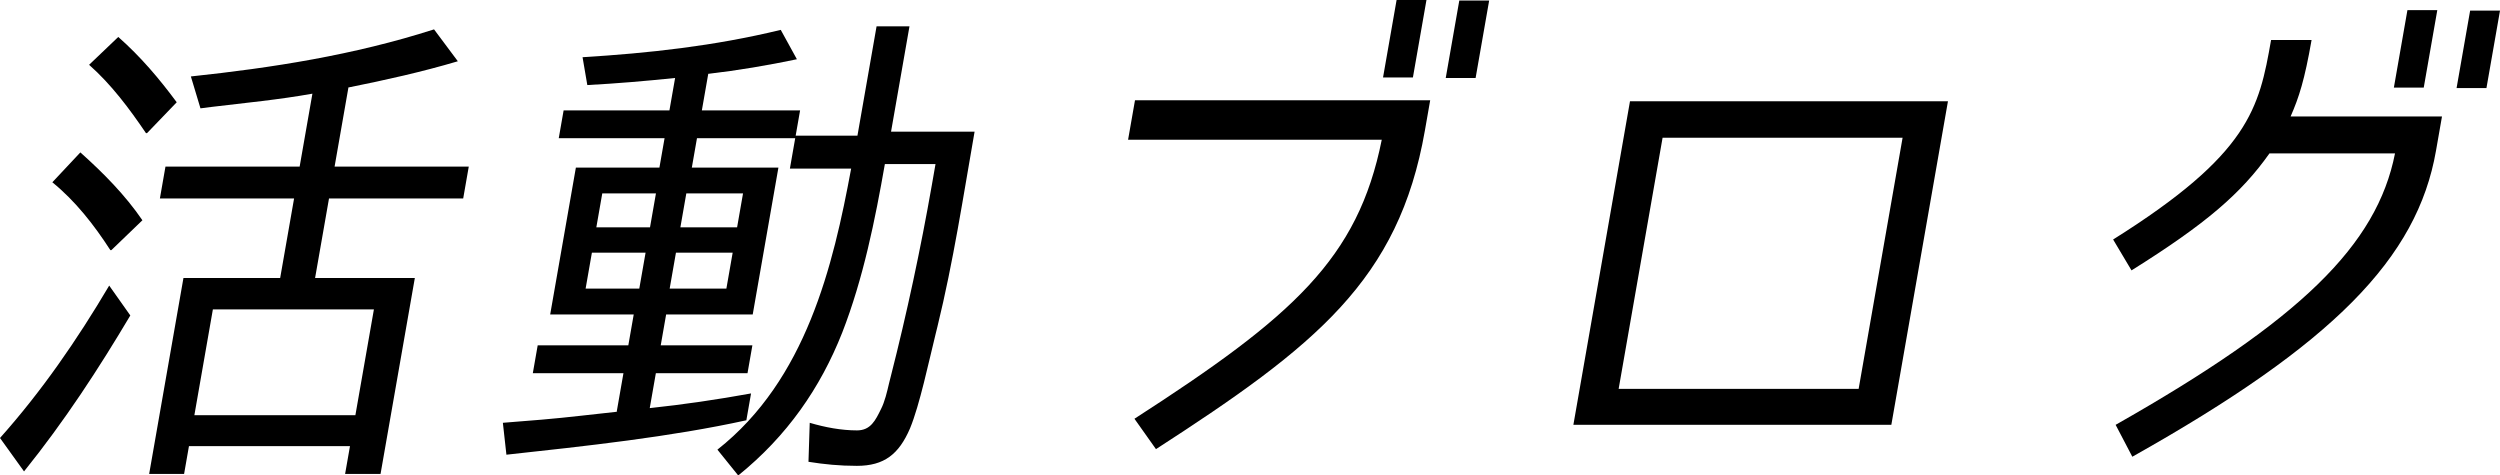
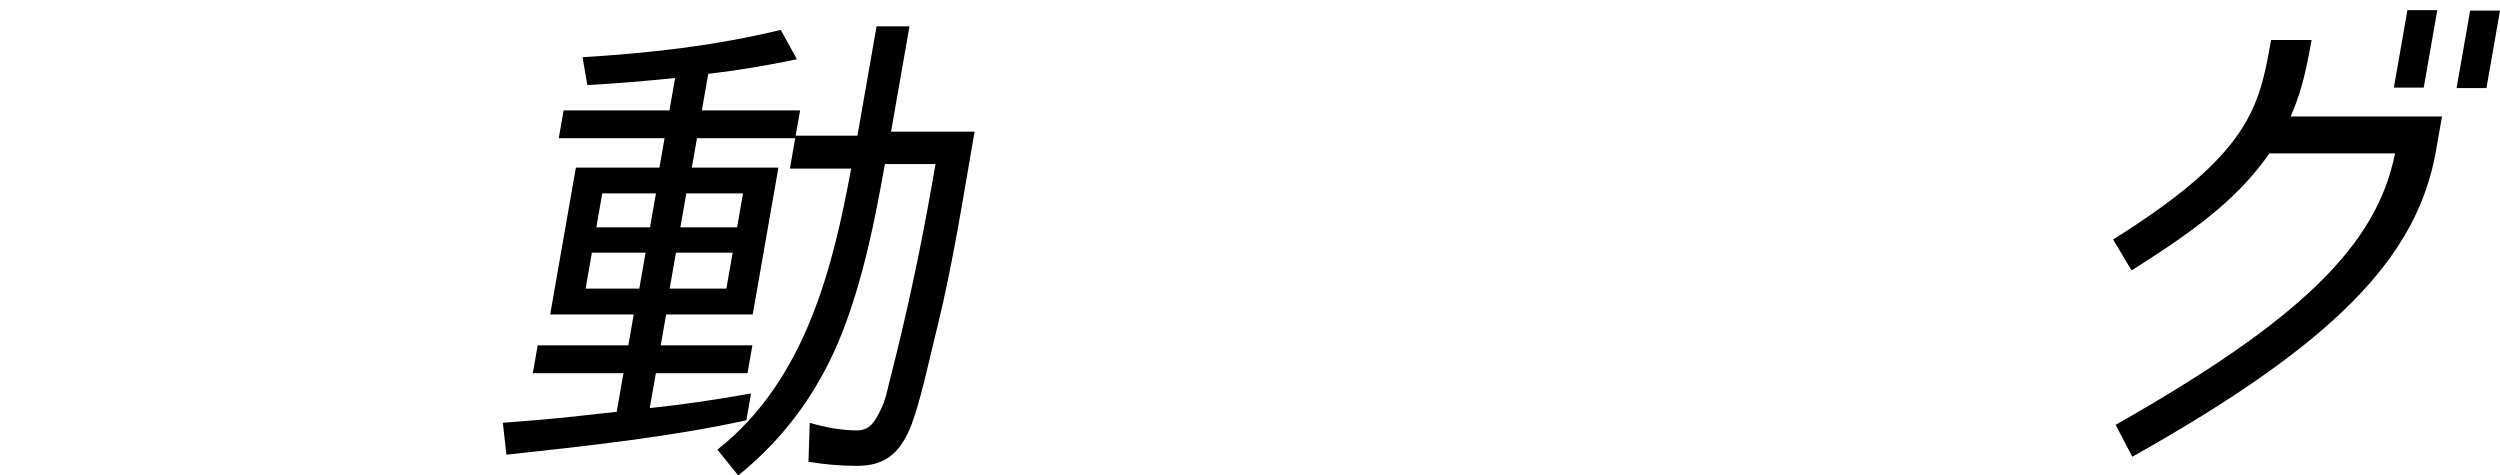
<svg xmlns="http://www.w3.org/2000/svg" version="1.1" id="レイヤー_1" x="0px" y="0px" width="246.888px" height="46.955px" viewBox="0 0 246.888 46.955" enable-background="new 0 0 246.888 46.955" xml:space="preserve">
  <g>
-     <path d="M10.784,28.203l2.085,2.95C9.75,36.403,6.398,41.555,2.373,46.555L0,43.254C4.105,38.653,7.59,33.604,10.784,28.203z    M5.169,18.001l2.767-2.95c2.292,2.051,4.415,4.201,6.128,6.701l-3.066,2.95h-0.1C9.285,22.202,7.445,19.852,5.169,18.001z    M8.799,6.4l2.882-2.751c2.209,1.95,4.032,4.101,5.771,6.45l-2.935,3.051h-0.1C12.789,10.75,11.008,8.351,8.799,6.4z    M34.563,44.055H18.661l-0.481,2.75h-3.45l3.387-19.353h9.551l1.374-7.851H15.79l0.551-3.15h13.251l1.26-7.2   c-3.354,0.599-6.558,0.899-9.878,1.299l-1.177,0.15l-0.948-3.15c7.999-0.851,16.068-2.1,24.015-4.649l2.35,3.149   C41.679,7.1,38.088,7.9,34.357,8.65h0.05l-1.365,7.801h13.251l-0.551,3.15H32.491l-1.374,7.851h9.851l-3.387,19.353h-3.5   L34.563,44.055z M36.925,30.553H21.023l-1.828,10.452h15.901L36.925,30.553z" />
    <path d="M92.578,32.253l-0.173,0.7c-0.681,2.75-1.584,7.051-2.536,9.351c-1.097,2.552-2.548,3.701-5.248,3.701   c-1.699,0-3.224-0.15-4.78-0.4l0.124-3.851c1.521,0.45,3.119,0.75,4.669,0.75c1.351,0,1.825-0.999,2.367-2.1   c0.382-0.75,0.598-1.701,0.797-2.55c0.035-0.2,0.129-0.45,0.164-0.65c1.594-6.251,2.964-12.651,4.058-18.902l0.367-2.101h-5.001   c-0.954,5.451-2.127,11.302-4.214,16.651c-2.154,5.452-5.436,10.202-10.268,14.103l-2.055-2.55   c8.759-6.901,11.428-18.153,13.207-27.754h-6.05l0.525-3.001h-9.701l-0.508,2.9h8.551l-2.537,14.502h-8.551l-0.534,3.051h9.051   l-0.481,2.75h-9.051l-0.604,3.45c3.313-0.35,6.7-0.85,10.005-1.45l-0.464,2.651c-7.489,1.649-15.897,2.55-23.696,3.4l-0.35-3.151   c2.586-0.199,5.121-0.399,7.724-0.699l3.62-0.4h-0.101l0.665-3.801h-8.95l0.481-2.75h8.95l0.534-3.051h-8.25l2.537-14.502h8.25   l0.508-2.9h-10.45l0.481-2.75h10.45l0.56-3.2C63.77,8,60.875,8.25,58,8.4l-0.47-2.75c6.521-0.4,12.993-1.101,19.573-2.7l1.594,2.9   c-2.855,0.6-5.793,1.099-8.805,1.449h0.05l-0.63,3.601h9.701l-0.438,2.5h6.101L86.566,2.6h3.25L87.996,13h8.25   C95.117,19.451,94.157,25.802,92.578,32.253z M57.832,28.503h5.301l0.621-3.551h-5.301L57.832,28.503z M58.891,22.452h5.301   l0.586-3.351h-5.301L58.891,22.452z M66.133,28.503h5.601l0.621-3.551h-5.601L66.133,28.503z M72.792,22.452l0.586-3.351h-5.601   l-0.586,3.351H72.792z" />
-     <path d="M140.714,12.901c-2.581,14.751-10.77,21.252-26.556,31.453l-2.125-3c15.669-10.102,22.066-15.802,24.423-27.554h-25.052   l0.683-3.9h29.152L140.714,12.901z M139.532,7.65h-2.95L137.921,0h2.95L139.532,7.65z M145.724,7.7h-2.95l1.339-7.65h2.95   L145.724,7.7z" />
-     <path d="M155.379,41.954L160.97,10h31.401l-5.592,31.954H155.379z M164.189,13.601l-4.34,24.804h23.701l4.341-24.804H164.189z" />
    <path d="M236.52,15.151h-12.4c-2.792,3.95-6.268,6.951-13.622,11.551l-1.816-3.05c13.479-8.451,14.417-12.952,15.599-19.703h4   c-0.691,3.951-1.238,5.651-2.071,7.552h14.95l-0.595,3.4c-1.855,10.602-10.134,19.052-29.986,30.203l-1.649-3.15   C227.19,31.604,234.735,24.202,236.52,15.151z M239.357,8.65h-2.95l1.339-7.651h2.95L239.357,8.65z M245.549,8.7h-2.95l1.339-7.651   h2.95L245.549,8.7z" />
  </g>
</svg>